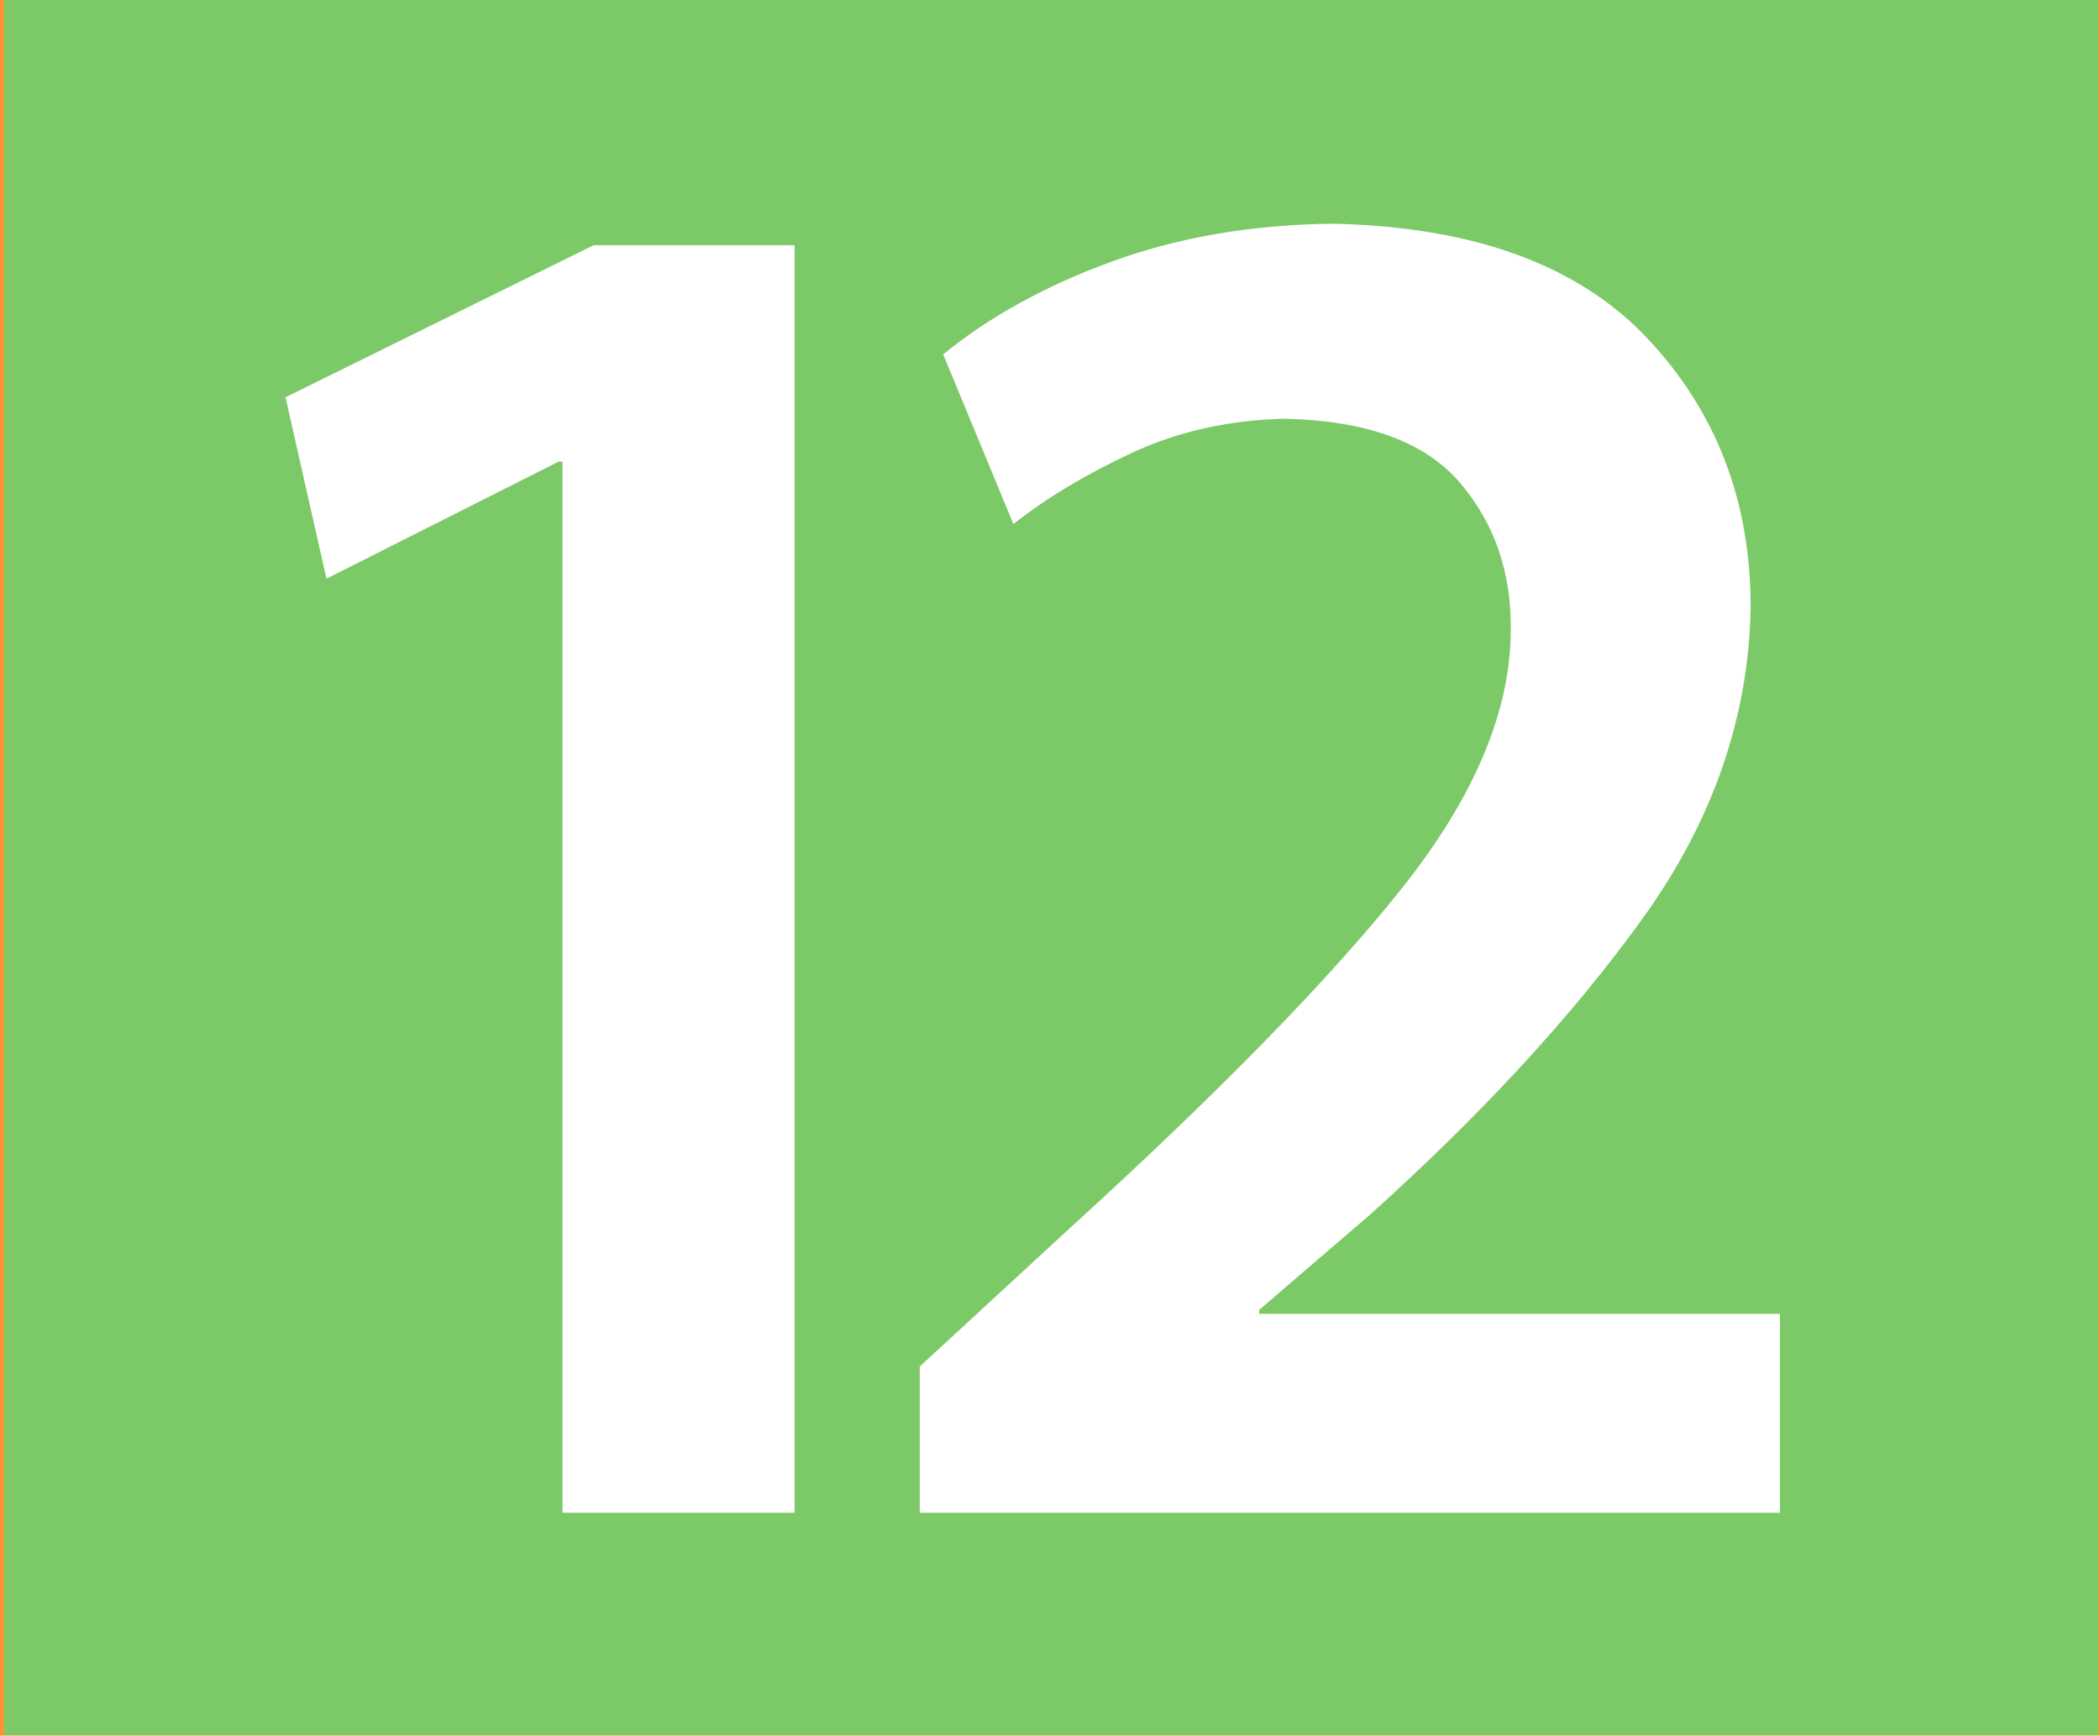
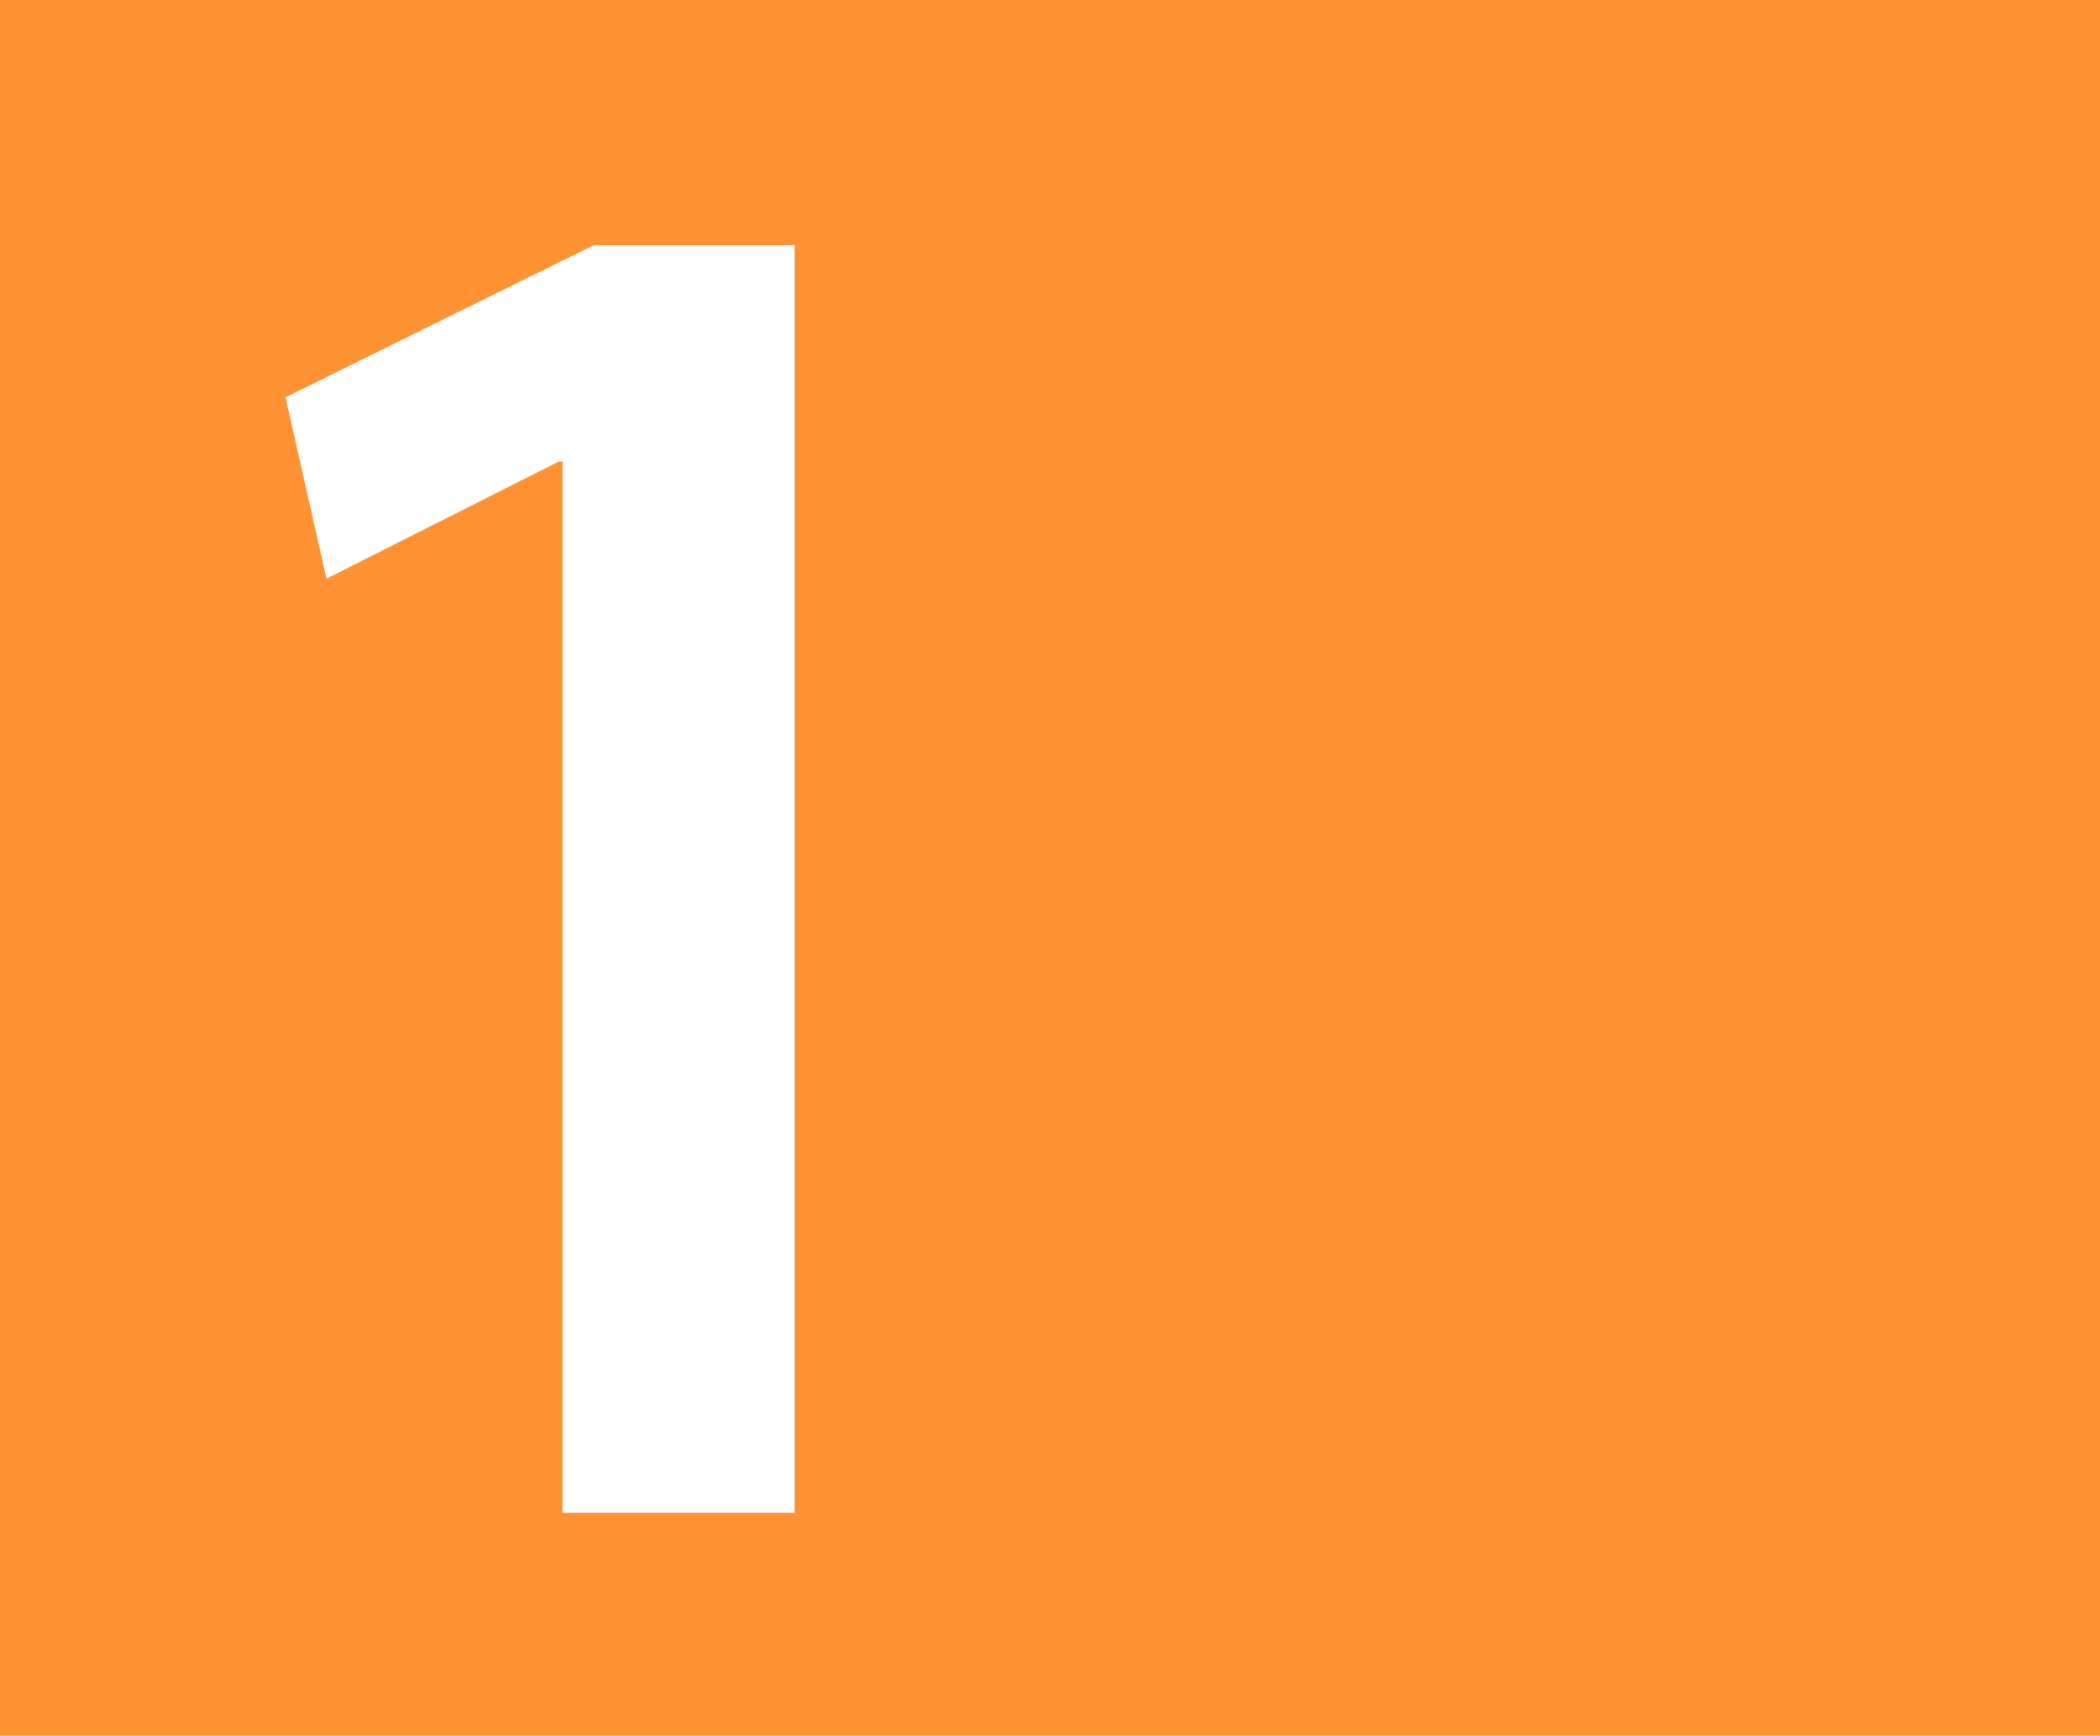
<svg xmlns="http://www.w3.org/2000/svg" xmlns:ns1="http://www.inkscape.org/namespaces/inkscape" xmlns:ns2="http://sodipodi.sourceforge.net/DTD/sodipodi-0.dtd" width="323" height="267" id="svg2" version="1.1" ns1:version="0.48.1 " ns2:docname="11.svg">
  <defs id="defs4" />
  <ns2:namedview id="base" pagecolor="#ffffff" bordercolor="#666666" borderopacity="1.0" ns1:pageopacity="0.0" ns1:pageshadow="2" ns1:zoom="1.4" ns1:cx="213.33841" ns1:cy="146.07142" ns1:document-units="px" ns1:current-layer="layer1" showgrid="false" borderlayer="true" fit-margin-top="0" fit-margin-left="0" fit-margin-right="0" fit-margin-bottom="0" ns1:snap-page="false" ns1:window-width="1366" ns1:window-height="706" ns1:window-x="-8" ns1:window-y="-8" ns1:window-maximized="1" />
  <g ns1:label="Layer 1" ns1:groupmode="layer" id="layer1" transform="translate(-118.5,-158.862)">
    <rect style="fill:#ff9233;fill-opacity:1" id="rect3027" width="323.249" height="268.196" x="-3.9519739e-007" y="-0.69" transform="translate(118.5,158.862)" />
-     <path style="fill:#7cc967;fill-opacity:1" d="m 0.624,133.357 0,-133.571 161.071,0 161.071,0 0,133.571 0,133.571 -161.071,0 -161.071,0 0,-133.571 z" id="path3281" ns1:connector-curvature="0" transform="translate(118.5,158.862)" />
    <g style="font-size:144px;font-style:normal;font-variant:normal;font-weight:bold;font-stretch:normal;text-align:start;line-height:125%;letter-spacing:0px;word-spacing:0px;writing-mode:lr-tb;text-anchor:start;fill:#ffffff;fill-opacity:1;stroke:none;font-family:Myriad Pro Light;-inkscape-font-specification:Sans Bold" id="text3283">
      <path d="m 205.013,391.576 35.7,0 0,-194.997 -30.9,0 -47.399,23.4 6.3,27.9 35.7,-18 0.6,0 z" style="font-size:300px;fill:#ffffff" id="path3295" />
    </g>
    <g style="font-size:144px;font-style:normal;font-variant:normal;font-weight:bold;font-stretch:normal;text-align:start;line-height:125%;letter-spacing:0px;word-spacing:0px;writing-mode:lr-tb;text-anchor:start;fill:#ffffff;fill-opacity:1;stroke:none;font-family:Myriad Pro Light;-inkscape-font-specification:Sans Bold" id="text3287">
-       <path d="m 392.27,391.576 0,-30.6 -80.099,0 0,-0.6 17.1,-14.7 c 17.268,-15.531 31.256,-30.743 41.962,-45.637 10.706,-14.893 16.218,-30.781 16.537,-47.662 0.025,-16.375 -5.275,-30.199 -15.9,-41.474 -10.625,-11.275 -26.725,-17.15 -48.299,-17.625 -12.381,0.125 -23.693,2.05 -33.937,5.775 -10.244,3.725 -18.931,8.5 -26.062,14.325 l 10.8,26.1 c 5,-3.956 11.05,-7.593 18.15,-10.912 7.1,-3.319 14.95,-5.081 23.55,-5.287 12.606,0.275 21.593,3.55 26.962,9.825 5.369,6.275 7.981,13.9 7.837,22.875 -0.088,12.45 -5.688,25.65 -16.8,39.599 -11.112,13.95 -28.112,31.35 -50.999,52.199 l -23.1,21.3 0,22.5 z" style="font-size:300px;fill:#ffffff" id="path3292" />
-     </g>
+       </g>
  </g>
</svg>